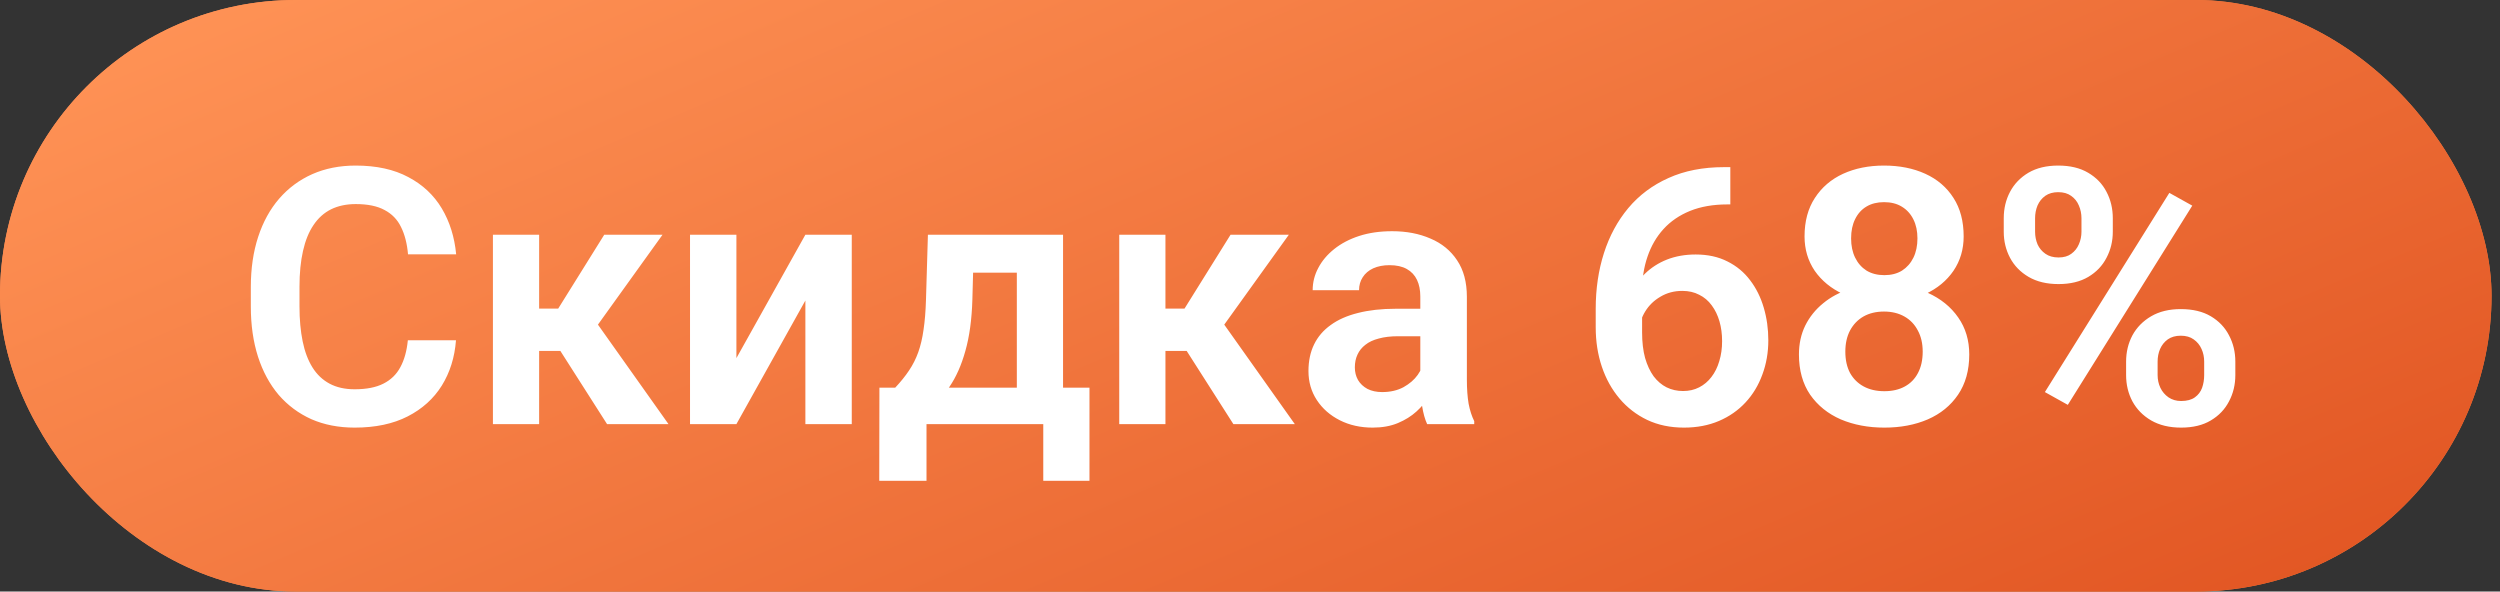
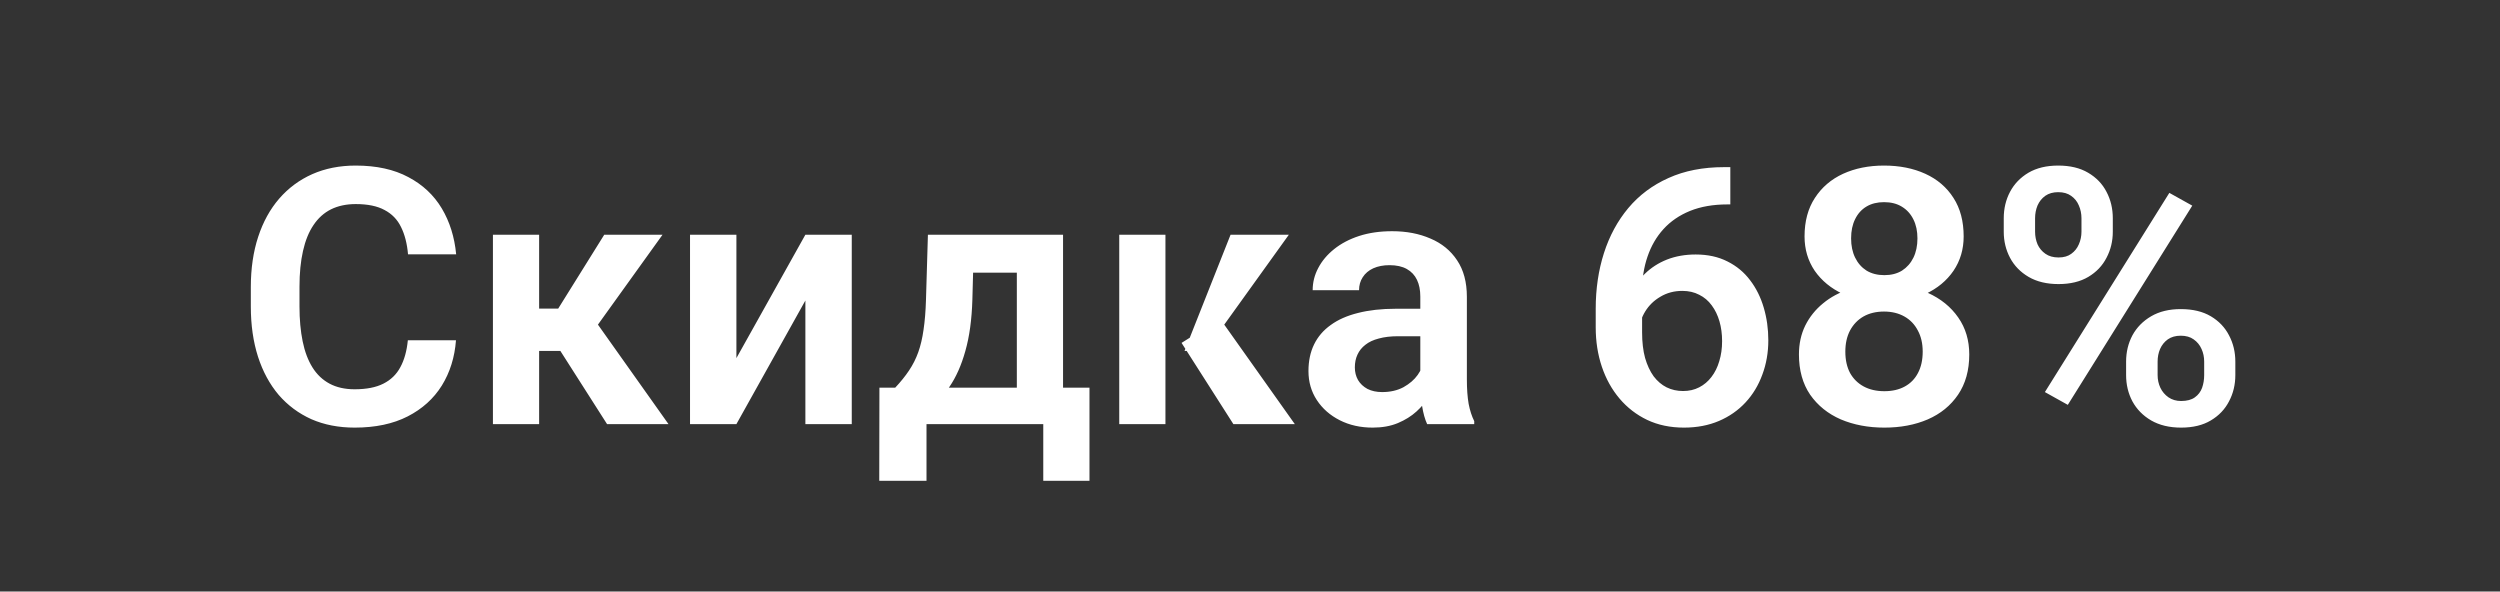
<svg xmlns="http://www.w3.org/2000/svg" width="224" height="53" viewBox="0 0 224 53" fill="none">
  <rect x="0" y="0" width="224" height="53" fill="#333333" stroke="none" />
-   <rect width="223.242" height="53" rx="26.5" fill="url(#paint0_linear_138_20)" />
-   <rect width="223.242" height="53" rx="26.5" fill="url(#paint1_linear_138_20)" />
-   <path d="M36.543 30.487H40.856C40.741 32.014 40.318 33.368 39.586 34.55C38.854 35.721 37.834 36.641 36.527 37.31C35.22 37.979 33.636 38.314 31.775 38.314C30.343 38.314 29.051 38.063 27.901 37.561C26.761 37.048 25.784 36.322 24.968 35.381C24.163 34.429 23.546 33.289 23.117 31.962C22.689 30.623 22.474 29.123 22.474 27.46V25.719C22.474 24.057 22.694 22.556 23.133 21.218C23.572 19.88 24.2 18.74 25.015 17.799C25.841 16.847 26.829 16.115 27.98 15.603C29.14 15.091 30.437 14.835 31.869 14.835C33.73 14.835 35.304 15.18 36.59 15.87C37.876 16.549 38.875 17.485 39.586 18.677C40.297 19.869 40.725 21.239 40.872 22.786H36.559C36.475 21.824 36.266 21.009 35.931 20.34C35.607 19.67 35.116 19.163 34.457 18.818C33.809 18.463 32.946 18.285 31.869 18.285C31.033 18.285 30.296 18.442 29.658 18.756C29.03 19.069 28.508 19.54 28.089 20.167C27.671 20.784 27.357 21.558 27.148 22.488C26.939 23.409 26.834 24.475 26.834 25.688V27.46C26.834 28.621 26.929 29.661 27.117 30.581C27.305 31.502 27.598 32.281 27.995 32.918C28.392 33.556 28.905 34.042 29.532 34.377C30.16 34.712 30.907 34.879 31.775 34.879C32.831 34.879 33.688 34.712 34.347 34.377C35.016 34.042 35.524 33.551 35.869 32.903C36.224 32.254 36.449 31.449 36.543 30.487ZM48.306 21.03V38H44.166V21.03H48.306ZM59.364 21.03L51.882 31.444H47.475L46.957 27.648H50.016L54.141 21.03H59.364ZM54.392 38L49.749 30.723L53.2 28.558L59.897 38H54.392ZM65.982 32.087L72.162 21.03H76.318V38H72.162V26.927L65.982 38H61.826V21.03H65.982V32.087ZM83.141 21.03H87.281L87.124 26.864C87.072 28.631 86.863 30.158 86.497 31.444C86.142 32.72 85.666 33.791 85.07 34.659C84.484 35.527 83.815 36.228 83.062 36.761C82.32 37.294 81.541 37.707 80.725 38H79.737L79.722 34.769L80.208 34.738C80.699 34.215 81.112 33.703 81.447 33.201C81.792 32.688 82.069 32.139 82.278 31.554C82.487 30.968 82.644 30.299 82.749 29.546C82.864 28.783 82.937 27.889 82.968 26.864L83.141 21.03ZM84.254 21.03H95.249V38H91.108V24.433H84.254V21.03ZM78.796 34.738H97.617V43.082H93.477V38H83.015V43.082H78.781L78.796 34.738ZM104.424 21.03V38H100.284V21.03H104.424ZM115.482 21.03L108 31.444H103.593L103.075 27.648H106.134L110.259 21.03H115.482ZM110.51 38L105.867 30.723L109.318 28.558L116.015 38H110.51ZM127.26 34.393V26.566C127.26 25.991 127.161 25.494 126.962 25.076C126.764 24.658 126.46 24.334 126.053 24.104C125.645 23.874 125.127 23.759 124.5 23.759C123.946 23.759 123.46 23.853 123.041 24.041C122.634 24.229 122.32 24.496 122.1 24.841C121.881 25.176 121.771 25.562 121.771 26.002H117.615C117.615 25.301 117.782 24.637 118.116 24.01C118.451 23.372 118.927 22.807 119.544 22.316C120.171 21.814 120.919 21.422 121.787 21.14C122.665 20.857 123.648 20.716 124.735 20.716C126.021 20.716 127.166 20.936 128.17 21.375C129.184 21.803 129.979 22.452 130.554 23.32C131.14 24.188 131.432 25.28 131.432 26.598V34.001C131.432 34.847 131.485 35.574 131.589 36.181C131.704 36.777 131.872 37.294 132.091 37.733V38H127.872C127.673 37.571 127.522 37.028 127.417 36.369C127.313 35.7 127.26 35.041 127.26 34.393ZM127.841 27.664L127.872 30.127H125.253C124.605 30.127 124.035 30.195 123.543 30.33C123.052 30.456 122.649 30.644 122.336 30.895C122.022 31.136 121.787 31.428 121.63 31.773C121.473 32.108 121.394 32.49 121.394 32.918C121.394 33.337 121.489 33.713 121.677 34.048C121.875 34.382 122.158 34.649 122.524 34.847C122.9 35.036 123.339 35.13 123.841 35.13C124.573 35.13 125.211 34.983 125.755 34.691C126.298 34.387 126.722 34.021 127.025 33.593C127.328 33.164 127.49 32.756 127.511 32.369L128.703 34.157C128.557 34.586 128.337 35.041 128.045 35.522C127.752 36.003 127.375 36.453 126.915 36.871C126.455 37.289 125.901 37.634 125.253 37.906C124.605 38.178 123.852 38.314 122.994 38.314C121.896 38.314 120.913 38.094 120.046 37.655C119.178 37.216 118.493 36.615 117.991 35.851C117.489 35.088 117.238 34.22 117.238 33.248C117.238 32.349 117.405 31.554 117.74 30.864C118.075 30.174 118.571 29.593 119.23 29.123C119.889 28.642 120.704 28.281 121.677 28.041C122.66 27.79 123.784 27.664 125.049 27.664H127.841ZM154.472 14.976H155.037V18.316H154.77C153.505 18.316 152.392 18.51 151.43 18.897C150.478 19.284 149.684 19.827 149.046 20.528C148.418 21.218 147.943 22.039 147.618 22.99C147.294 23.931 147.132 24.961 147.132 26.08V29.782C147.132 30.649 147.221 31.413 147.399 32.071C147.587 32.72 147.843 33.269 148.167 33.718C148.502 34.157 148.889 34.487 149.328 34.706C149.778 34.926 150.269 35.036 150.802 35.036C151.336 35.036 151.817 34.926 152.245 34.706C152.674 34.487 153.04 34.178 153.343 33.781C153.657 33.373 153.892 32.897 154.049 32.354C154.216 31.81 154.3 31.214 154.3 30.566C154.3 29.928 154.221 29.337 154.065 28.793C153.908 28.25 153.678 27.774 153.375 27.366C153.071 26.948 152.695 26.629 152.245 26.409C151.806 26.179 151.304 26.064 150.74 26.064C150.008 26.064 149.354 26.237 148.779 26.582C148.204 26.916 147.749 27.356 147.415 27.899C147.08 28.443 146.897 29.018 146.866 29.625L145.47 28.934C145.522 28.046 145.71 27.23 146.034 26.488C146.369 25.745 146.813 25.097 147.367 24.543C147.932 23.989 148.596 23.56 149.359 23.257C150.133 22.954 150.991 22.802 151.932 22.802C153.019 22.802 153.971 23.011 154.786 23.429C155.602 23.837 156.276 24.397 156.809 25.108C157.353 25.819 157.761 26.639 158.033 27.57C158.305 28.49 158.441 29.463 158.441 30.487C158.441 31.585 158.263 32.61 157.907 33.561C157.562 34.513 157.06 35.344 156.402 36.055C155.743 36.766 154.948 37.32 154.018 37.718C153.087 38.115 152.041 38.314 150.881 38.314C149.657 38.314 148.559 38.084 147.587 37.624C146.625 37.163 145.799 36.526 145.109 35.71C144.419 34.895 143.891 33.943 143.525 32.856C143.159 31.768 142.976 30.592 142.976 29.327V27.664C142.976 25.876 143.222 24.214 143.713 22.677C144.205 21.14 144.931 19.796 145.893 18.646C146.866 17.485 148.068 16.586 149.501 15.948C150.933 15.3 152.59 14.976 154.472 14.976ZM176.446 31.758C176.446 33.18 176.111 34.382 175.442 35.365C174.783 36.337 173.879 37.075 172.729 37.577C171.589 38.068 170.293 38.314 168.839 38.314C167.396 38.314 166.094 38.068 164.934 37.577C163.784 37.075 162.869 36.337 162.189 35.365C161.52 34.382 161.185 33.18 161.185 31.758C161.185 30.806 161.373 29.944 161.75 29.17C162.137 28.396 162.67 27.732 163.35 27.178C164.029 26.613 164.834 26.185 165.765 25.892C166.696 25.589 167.71 25.437 168.808 25.437C170.272 25.437 171.579 25.704 172.729 26.237C173.889 26.76 174.799 27.497 175.458 28.448C176.117 29.389 176.446 30.492 176.446 31.758ZM172.274 31.507C172.274 30.775 172.128 30.142 171.835 29.609C171.552 29.065 171.15 28.647 170.627 28.354C170.104 28.061 169.498 27.915 168.808 27.915C168.107 27.915 167.496 28.061 166.973 28.354C166.46 28.647 166.058 29.065 165.765 29.609C165.483 30.142 165.342 30.775 165.342 31.507C165.342 32.249 165.483 32.887 165.765 33.42C166.058 33.943 166.466 34.346 166.988 34.628C167.511 34.91 168.128 35.051 168.839 35.051C169.55 35.051 170.162 34.91 170.674 34.628C171.187 34.346 171.579 33.943 171.85 33.42C172.133 32.887 172.274 32.249 172.274 31.507ZM175.944 21.187C175.944 22.337 175.641 23.361 175.034 24.261C174.428 25.149 173.586 25.845 172.509 26.347C171.443 26.849 170.219 27.099 168.839 27.099C167.459 27.099 166.225 26.849 165.138 26.347C164.061 25.845 163.214 25.149 162.597 24.261C161.99 23.361 161.687 22.337 161.687 21.187C161.687 19.827 161.996 18.677 162.613 17.736C163.229 16.785 164.071 16.063 165.138 15.572C166.215 15.08 167.438 14.835 168.808 14.835C170.198 14.835 171.432 15.08 172.509 15.572C173.586 16.063 174.428 16.785 175.034 17.736C175.641 18.677 175.944 19.827 175.944 21.187ZM171.803 21.359C171.803 20.711 171.683 20.146 171.443 19.665C171.202 19.174 170.857 18.792 170.408 18.52C169.968 18.248 169.435 18.113 168.808 18.113C168.201 18.113 167.678 18.243 167.239 18.505C166.8 18.766 166.46 19.142 166.22 19.634C165.979 20.115 165.859 20.69 165.859 21.359C165.859 22.018 165.979 22.593 166.22 23.084C166.46 23.576 166.8 23.963 167.239 24.245C167.689 24.517 168.222 24.653 168.839 24.653C169.456 24.653 169.984 24.517 170.423 24.245C170.862 23.963 171.202 23.576 171.443 23.084C171.683 22.593 171.803 22.018 171.803 21.359ZM179.536 20.763V19.555C179.536 18.688 179.724 17.898 180.1 17.187C180.477 16.476 181.026 15.906 181.747 15.477C182.479 15.049 183.368 14.835 184.414 14.835C185.48 14.835 186.374 15.049 187.096 15.477C187.827 15.906 188.376 16.476 188.742 17.187C189.119 17.898 189.307 18.688 189.307 19.555V20.763C189.307 21.61 189.119 22.389 188.742 23.1C188.376 23.811 187.833 24.381 187.111 24.81C186.39 25.238 185.501 25.453 184.445 25.453C183.389 25.453 182.495 25.238 181.763 24.81C181.031 24.381 180.477 23.811 180.1 23.1C179.724 22.389 179.536 21.61 179.536 20.763ZM182.343 19.555V20.763C182.343 21.16 182.416 21.537 182.563 21.892C182.72 22.237 182.955 22.52 183.269 22.739C183.582 22.959 183.974 23.069 184.445 23.069C184.915 23.069 185.297 22.959 185.59 22.739C185.893 22.52 186.118 22.237 186.264 21.892C186.421 21.537 186.5 21.16 186.5 20.763V19.555C186.5 19.148 186.421 18.766 186.264 18.41C186.118 18.055 185.888 17.767 185.574 17.548C185.271 17.328 184.884 17.218 184.414 17.218C183.953 17.218 183.567 17.328 183.253 17.548C182.95 17.767 182.72 18.055 182.563 18.41C182.416 18.766 182.343 19.148 182.343 19.555ZM190.499 33.608V32.401C190.499 31.543 190.687 30.759 191.064 30.048C191.451 29.337 192.01 28.767 192.742 28.338C193.474 27.91 194.357 27.695 195.392 27.695C196.469 27.695 197.369 27.91 198.09 28.338C198.812 28.767 199.355 29.337 199.721 30.048C200.098 30.759 200.286 31.543 200.286 32.401V33.608C200.286 34.466 200.098 35.25 199.721 35.961C199.355 36.672 198.812 37.242 198.09 37.671C197.379 38.099 196.49 38.314 195.424 38.314C194.378 38.314 193.484 38.099 192.742 37.671C192.01 37.242 191.451 36.672 191.064 35.961C190.687 35.25 190.499 34.466 190.499 33.608ZM193.322 32.401V33.608C193.322 34.016 193.406 34.398 193.573 34.753C193.74 35.098 193.981 35.381 194.295 35.6C194.619 35.82 194.995 35.93 195.424 35.93C195.947 35.93 196.36 35.82 196.663 35.6C196.966 35.381 197.18 35.098 197.306 34.753C197.431 34.398 197.494 34.016 197.494 33.608V32.401C197.494 31.993 197.416 31.616 197.259 31.271C197.102 30.916 196.867 30.628 196.553 30.409C196.25 30.189 195.863 30.079 195.392 30.079C194.932 30.079 194.546 30.189 194.232 30.409C193.929 30.628 193.699 30.916 193.542 31.271C193.395 31.616 193.322 31.993 193.322 32.401ZM196.428 18.426L185.276 36.275L183.222 35.13L194.373 17.281L196.428 18.426Z" fill="white" />
+   <path d="M36.543 30.487H40.856C40.741 32.014 40.318 33.368 39.586 34.55C38.854 35.721 37.834 36.641 36.527 37.31C35.22 37.979 33.636 38.314 31.775 38.314C30.343 38.314 29.051 38.063 27.901 37.561C26.761 37.048 25.784 36.322 24.968 35.381C24.163 34.429 23.546 33.289 23.117 31.962C22.689 30.623 22.474 29.123 22.474 27.46V25.719C22.474 24.057 22.694 22.556 23.133 21.218C23.572 19.88 24.2 18.74 25.015 17.799C25.841 16.847 26.829 16.115 27.98 15.603C29.14 15.091 30.437 14.835 31.869 14.835C33.73 14.835 35.304 15.18 36.59 15.87C37.876 16.549 38.875 17.485 39.586 18.677C40.297 19.869 40.725 21.239 40.872 22.786H36.559C36.475 21.824 36.266 21.009 35.931 20.34C35.607 19.67 35.116 19.163 34.457 18.818C33.809 18.463 32.946 18.285 31.869 18.285C31.033 18.285 30.296 18.442 29.658 18.756C29.03 19.069 28.508 19.54 28.089 20.167C27.671 20.784 27.357 21.558 27.148 22.488C26.939 23.409 26.834 24.475 26.834 25.688V27.46C26.834 28.621 26.929 29.661 27.117 30.581C27.305 31.502 27.598 32.281 27.995 32.918C28.392 33.556 28.905 34.042 29.532 34.377C30.16 34.712 30.907 34.879 31.775 34.879C32.831 34.879 33.688 34.712 34.347 34.377C35.016 34.042 35.524 33.551 35.869 32.903C36.224 32.254 36.449 31.449 36.543 30.487ZM48.306 21.03V38H44.166V21.03H48.306ZM59.364 21.03L51.882 31.444H47.475L46.957 27.648H50.016L54.141 21.03H59.364ZM54.392 38L49.749 30.723L53.2 28.558L59.897 38H54.392ZM65.982 32.087L72.162 21.03H76.318V38H72.162V26.927L65.982 38H61.826V21.03H65.982V32.087ZM83.141 21.03H87.281L87.124 26.864C87.072 28.631 86.863 30.158 86.497 31.444C86.142 32.72 85.666 33.791 85.07 34.659C84.484 35.527 83.815 36.228 83.062 36.761C82.32 37.294 81.541 37.707 80.725 38H79.737L79.722 34.769L80.208 34.738C80.699 34.215 81.112 33.703 81.447 33.201C81.792 32.688 82.069 32.139 82.278 31.554C82.487 30.968 82.644 30.299 82.749 29.546C82.864 28.783 82.937 27.889 82.968 26.864L83.141 21.03ZM84.254 21.03H95.249V38H91.108V24.433H84.254V21.03ZM78.796 34.738H97.617V43.082H93.477V38H83.015V43.082H78.781L78.796 34.738ZM104.424 21.03V38H100.284V21.03H104.424ZM115.482 21.03L108 31.444H103.593H106.134L110.259 21.03H115.482ZM110.51 38L105.867 30.723L109.318 28.558L116.015 38H110.51ZM127.26 34.393V26.566C127.26 25.991 127.161 25.494 126.962 25.076C126.764 24.658 126.46 24.334 126.053 24.104C125.645 23.874 125.127 23.759 124.5 23.759C123.946 23.759 123.46 23.853 123.041 24.041C122.634 24.229 122.32 24.496 122.1 24.841C121.881 25.176 121.771 25.562 121.771 26.002H117.615C117.615 25.301 117.782 24.637 118.116 24.01C118.451 23.372 118.927 22.807 119.544 22.316C120.171 21.814 120.919 21.422 121.787 21.14C122.665 20.857 123.648 20.716 124.735 20.716C126.021 20.716 127.166 20.936 128.17 21.375C129.184 21.803 129.979 22.452 130.554 23.32C131.14 24.188 131.432 25.28 131.432 26.598V34.001C131.432 34.847 131.485 35.574 131.589 36.181C131.704 36.777 131.872 37.294 132.091 37.733V38H127.872C127.673 37.571 127.522 37.028 127.417 36.369C127.313 35.7 127.26 35.041 127.26 34.393ZM127.841 27.664L127.872 30.127H125.253C124.605 30.127 124.035 30.195 123.543 30.33C123.052 30.456 122.649 30.644 122.336 30.895C122.022 31.136 121.787 31.428 121.63 31.773C121.473 32.108 121.394 32.49 121.394 32.918C121.394 33.337 121.489 33.713 121.677 34.048C121.875 34.382 122.158 34.649 122.524 34.847C122.9 35.036 123.339 35.13 123.841 35.13C124.573 35.13 125.211 34.983 125.755 34.691C126.298 34.387 126.722 34.021 127.025 33.593C127.328 33.164 127.49 32.756 127.511 32.369L128.703 34.157C128.557 34.586 128.337 35.041 128.045 35.522C127.752 36.003 127.375 36.453 126.915 36.871C126.455 37.289 125.901 37.634 125.253 37.906C124.605 38.178 123.852 38.314 122.994 38.314C121.896 38.314 120.913 38.094 120.046 37.655C119.178 37.216 118.493 36.615 117.991 35.851C117.489 35.088 117.238 34.22 117.238 33.248C117.238 32.349 117.405 31.554 117.74 30.864C118.075 30.174 118.571 29.593 119.23 29.123C119.889 28.642 120.704 28.281 121.677 28.041C122.66 27.79 123.784 27.664 125.049 27.664H127.841ZM154.472 14.976H155.037V18.316H154.77C153.505 18.316 152.392 18.51 151.43 18.897C150.478 19.284 149.684 19.827 149.046 20.528C148.418 21.218 147.943 22.039 147.618 22.99C147.294 23.931 147.132 24.961 147.132 26.08V29.782C147.132 30.649 147.221 31.413 147.399 32.071C147.587 32.72 147.843 33.269 148.167 33.718C148.502 34.157 148.889 34.487 149.328 34.706C149.778 34.926 150.269 35.036 150.802 35.036C151.336 35.036 151.817 34.926 152.245 34.706C152.674 34.487 153.04 34.178 153.343 33.781C153.657 33.373 153.892 32.897 154.049 32.354C154.216 31.81 154.3 31.214 154.3 30.566C154.3 29.928 154.221 29.337 154.065 28.793C153.908 28.25 153.678 27.774 153.375 27.366C153.071 26.948 152.695 26.629 152.245 26.409C151.806 26.179 151.304 26.064 150.74 26.064C150.008 26.064 149.354 26.237 148.779 26.582C148.204 26.916 147.749 27.356 147.415 27.899C147.08 28.443 146.897 29.018 146.866 29.625L145.47 28.934C145.522 28.046 145.71 27.23 146.034 26.488C146.369 25.745 146.813 25.097 147.367 24.543C147.932 23.989 148.596 23.56 149.359 23.257C150.133 22.954 150.991 22.802 151.932 22.802C153.019 22.802 153.971 23.011 154.786 23.429C155.602 23.837 156.276 24.397 156.809 25.108C157.353 25.819 157.761 26.639 158.033 27.57C158.305 28.49 158.441 29.463 158.441 30.487C158.441 31.585 158.263 32.61 157.907 33.561C157.562 34.513 157.06 35.344 156.402 36.055C155.743 36.766 154.948 37.32 154.018 37.718C153.087 38.115 152.041 38.314 150.881 38.314C149.657 38.314 148.559 38.084 147.587 37.624C146.625 37.163 145.799 36.526 145.109 35.71C144.419 34.895 143.891 33.943 143.525 32.856C143.159 31.768 142.976 30.592 142.976 29.327V27.664C142.976 25.876 143.222 24.214 143.713 22.677C144.205 21.14 144.931 19.796 145.893 18.646C146.866 17.485 148.068 16.586 149.501 15.948C150.933 15.3 152.59 14.976 154.472 14.976ZM176.446 31.758C176.446 33.18 176.111 34.382 175.442 35.365C174.783 36.337 173.879 37.075 172.729 37.577C171.589 38.068 170.293 38.314 168.839 38.314C167.396 38.314 166.094 38.068 164.934 37.577C163.784 37.075 162.869 36.337 162.189 35.365C161.52 34.382 161.185 33.18 161.185 31.758C161.185 30.806 161.373 29.944 161.75 29.17C162.137 28.396 162.67 27.732 163.35 27.178C164.029 26.613 164.834 26.185 165.765 25.892C166.696 25.589 167.71 25.437 168.808 25.437C170.272 25.437 171.579 25.704 172.729 26.237C173.889 26.76 174.799 27.497 175.458 28.448C176.117 29.389 176.446 30.492 176.446 31.758ZM172.274 31.507C172.274 30.775 172.128 30.142 171.835 29.609C171.552 29.065 171.15 28.647 170.627 28.354C170.104 28.061 169.498 27.915 168.808 27.915C168.107 27.915 167.496 28.061 166.973 28.354C166.46 28.647 166.058 29.065 165.765 29.609C165.483 30.142 165.342 30.775 165.342 31.507C165.342 32.249 165.483 32.887 165.765 33.42C166.058 33.943 166.466 34.346 166.988 34.628C167.511 34.91 168.128 35.051 168.839 35.051C169.55 35.051 170.162 34.91 170.674 34.628C171.187 34.346 171.579 33.943 171.85 33.42C172.133 32.887 172.274 32.249 172.274 31.507ZM175.944 21.187C175.944 22.337 175.641 23.361 175.034 24.261C174.428 25.149 173.586 25.845 172.509 26.347C171.443 26.849 170.219 27.099 168.839 27.099C167.459 27.099 166.225 26.849 165.138 26.347C164.061 25.845 163.214 25.149 162.597 24.261C161.99 23.361 161.687 22.337 161.687 21.187C161.687 19.827 161.996 18.677 162.613 17.736C163.229 16.785 164.071 16.063 165.138 15.572C166.215 15.08 167.438 14.835 168.808 14.835C170.198 14.835 171.432 15.08 172.509 15.572C173.586 16.063 174.428 16.785 175.034 17.736C175.641 18.677 175.944 19.827 175.944 21.187ZM171.803 21.359C171.803 20.711 171.683 20.146 171.443 19.665C171.202 19.174 170.857 18.792 170.408 18.52C169.968 18.248 169.435 18.113 168.808 18.113C168.201 18.113 167.678 18.243 167.239 18.505C166.8 18.766 166.46 19.142 166.22 19.634C165.979 20.115 165.859 20.69 165.859 21.359C165.859 22.018 165.979 22.593 166.22 23.084C166.46 23.576 166.8 23.963 167.239 24.245C167.689 24.517 168.222 24.653 168.839 24.653C169.456 24.653 169.984 24.517 170.423 24.245C170.862 23.963 171.202 23.576 171.443 23.084C171.683 22.593 171.803 22.018 171.803 21.359ZM179.536 20.763V19.555C179.536 18.688 179.724 17.898 180.1 17.187C180.477 16.476 181.026 15.906 181.747 15.477C182.479 15.049 183.368 14.835 184.414 14.835C185.48 14.835 186.374 15.049 187.096 15.477C187.827 15.906 188.376 16.476 188.742 17.187C189.119 17.898 189.307 18.688 189.307 19.555V20.763C189.307 21.61 189.119 22.389 188.742 23.1C188.376 23.811 187.833 24.381 187.111 24.81C186.39 25.238 185.501 25.453 184.445 25.453C183.389 25.453 182.495 25.238 181.763 24.81C181.031 24.381 180.477 23.811 180.1 23.1C179.724 22.389 179.536 21.61 179.536 20.763ZM182.343 19.555V20.763C182.343 21.16 182.416 21.537 182.563 21.892C182.72 22.237 182.955 22.52 183.269 22.739C183.582 22.959 183.974 23.069 184.445 23.069C184.915 23.069 185.297 22.959 185.59 22.739C185.893 22.52 186.118 22.237 186.264 21.892C186.421 21.537 186.5 21.16 186.5 20.763V19.555C186.5 19.148 186.421 18.766 186.264 18.41C186.118 18.055 185.888 17.767 185.574 17.548C185.271 17.328 184.884 17.218 184.414 17.218C183.953 17.218 183.567 17.328 183.253 17.548C182.95 17.767 182.72 18.055 182.563 18.41C182.416 18.766 182.343 19.148 182.343 19.555ZM190.499 33.608V32.401C190.499 31.543 190.687 30.759 191.064 30.048C191.451 29.337 192.01 28.767 192.742 28.338C193.474 27.91 194.357 27.695 195.392 27.695C196.469 27.695 197.369 27.91 198.09 28.338C198.812 28.767 199.355 29.337 199.721 30.048C200.098 30.759 200.286 31.543 200.286 32.401V33.608C200.286 34.466 200.098 35.25 199.721 35.961C199.355 36.672 198.812 37.242 198.09 37.671C197.379 38.099 196.49 38.314 195.424 38.314C194.378 38.314 193.484 38.099 192.742 37.671C192.01 37.242 191.451 36.672 191.064 35.961C190.687 35.25 190.499 34.466 190.499 33.608ZM193.322 32.401V33.608C193.322 34.016 193.406 34.398 193.573 34.753C193.74 35.098 193.981 35.381 194.295 35.6C194.619 35.82 194.995 35.93 195.424 35.93C195.947 35.93 196.36 35.82 196.663 35.6C196.966 35.381 197.18 35.098 197.306 34.753C197.431 34.398 197.494 34.016 197.494 33.608V32.401C197.494 31.993 197.416 31.616 197.259 31.271C197.102 30.916 196.867 30.628 196.553 30.409C196.25 30.189 195.863 30.079 195.392 30.079C194.932 30.079 194.546 30.189 194.232 30.409C193.929 30.628 193.699 30.916 193.542 31.271C193.395 31.616 193.322 31.993 193.322 32.401ZM196.428 18.426L185.276 36.275L183.222 35.13L194.373 17.281L196.428 18.426Z" fill="white" />
  <defs>
    <linearGradient id="paint0_linear_138_20" x1="-5.862" y1="-5.33318e-06" x2="224.58" y2="84.283" gradientUnits="userSpaceOnUse">
      <stop stop-color="#FF8C51" />
      <stop offset="1" stop-color="#FD7C3A" />
    </linearGradient>
    <linearGradient id="paint1_linear_138_20" x1="160.834" y1="-62.523" x2="224.479" y2="87.045" gradientUnits="userSpaceOnUse">
      <stop stop-color="#FF9356" />
      <stop offset="1" stop-color="#D94414" />
    </linearGradient>
  </defs>
</svg>